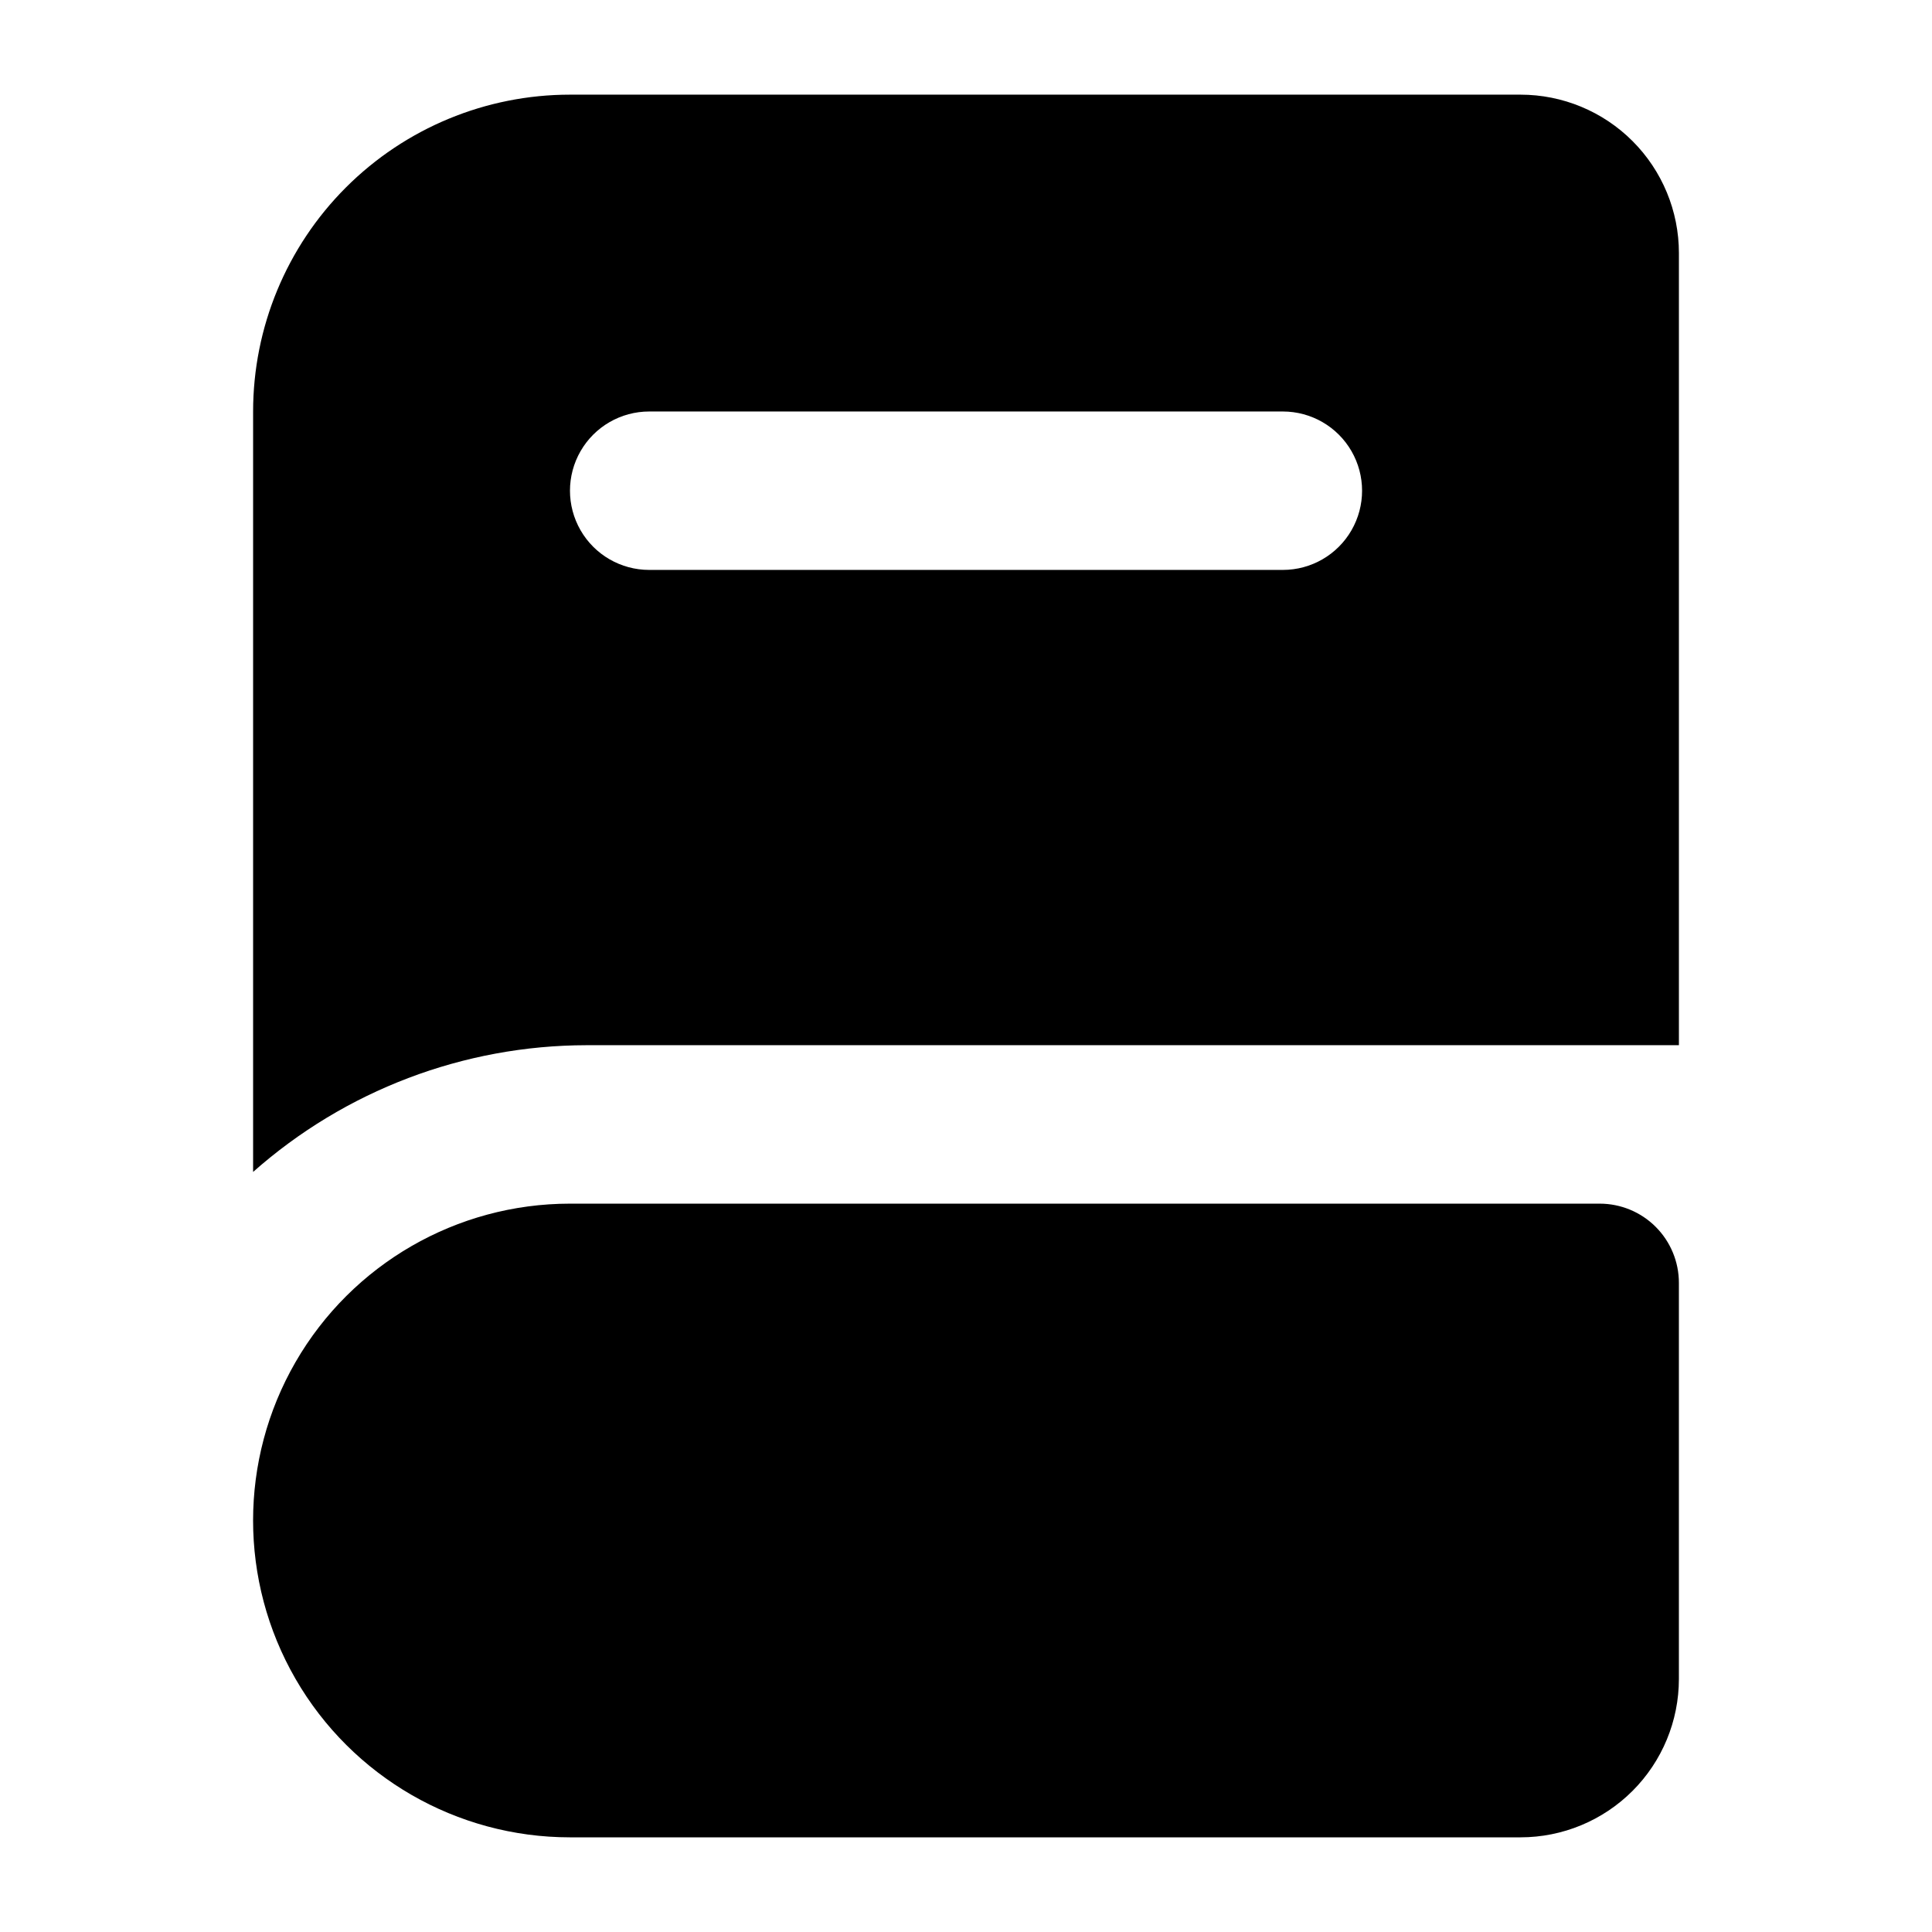
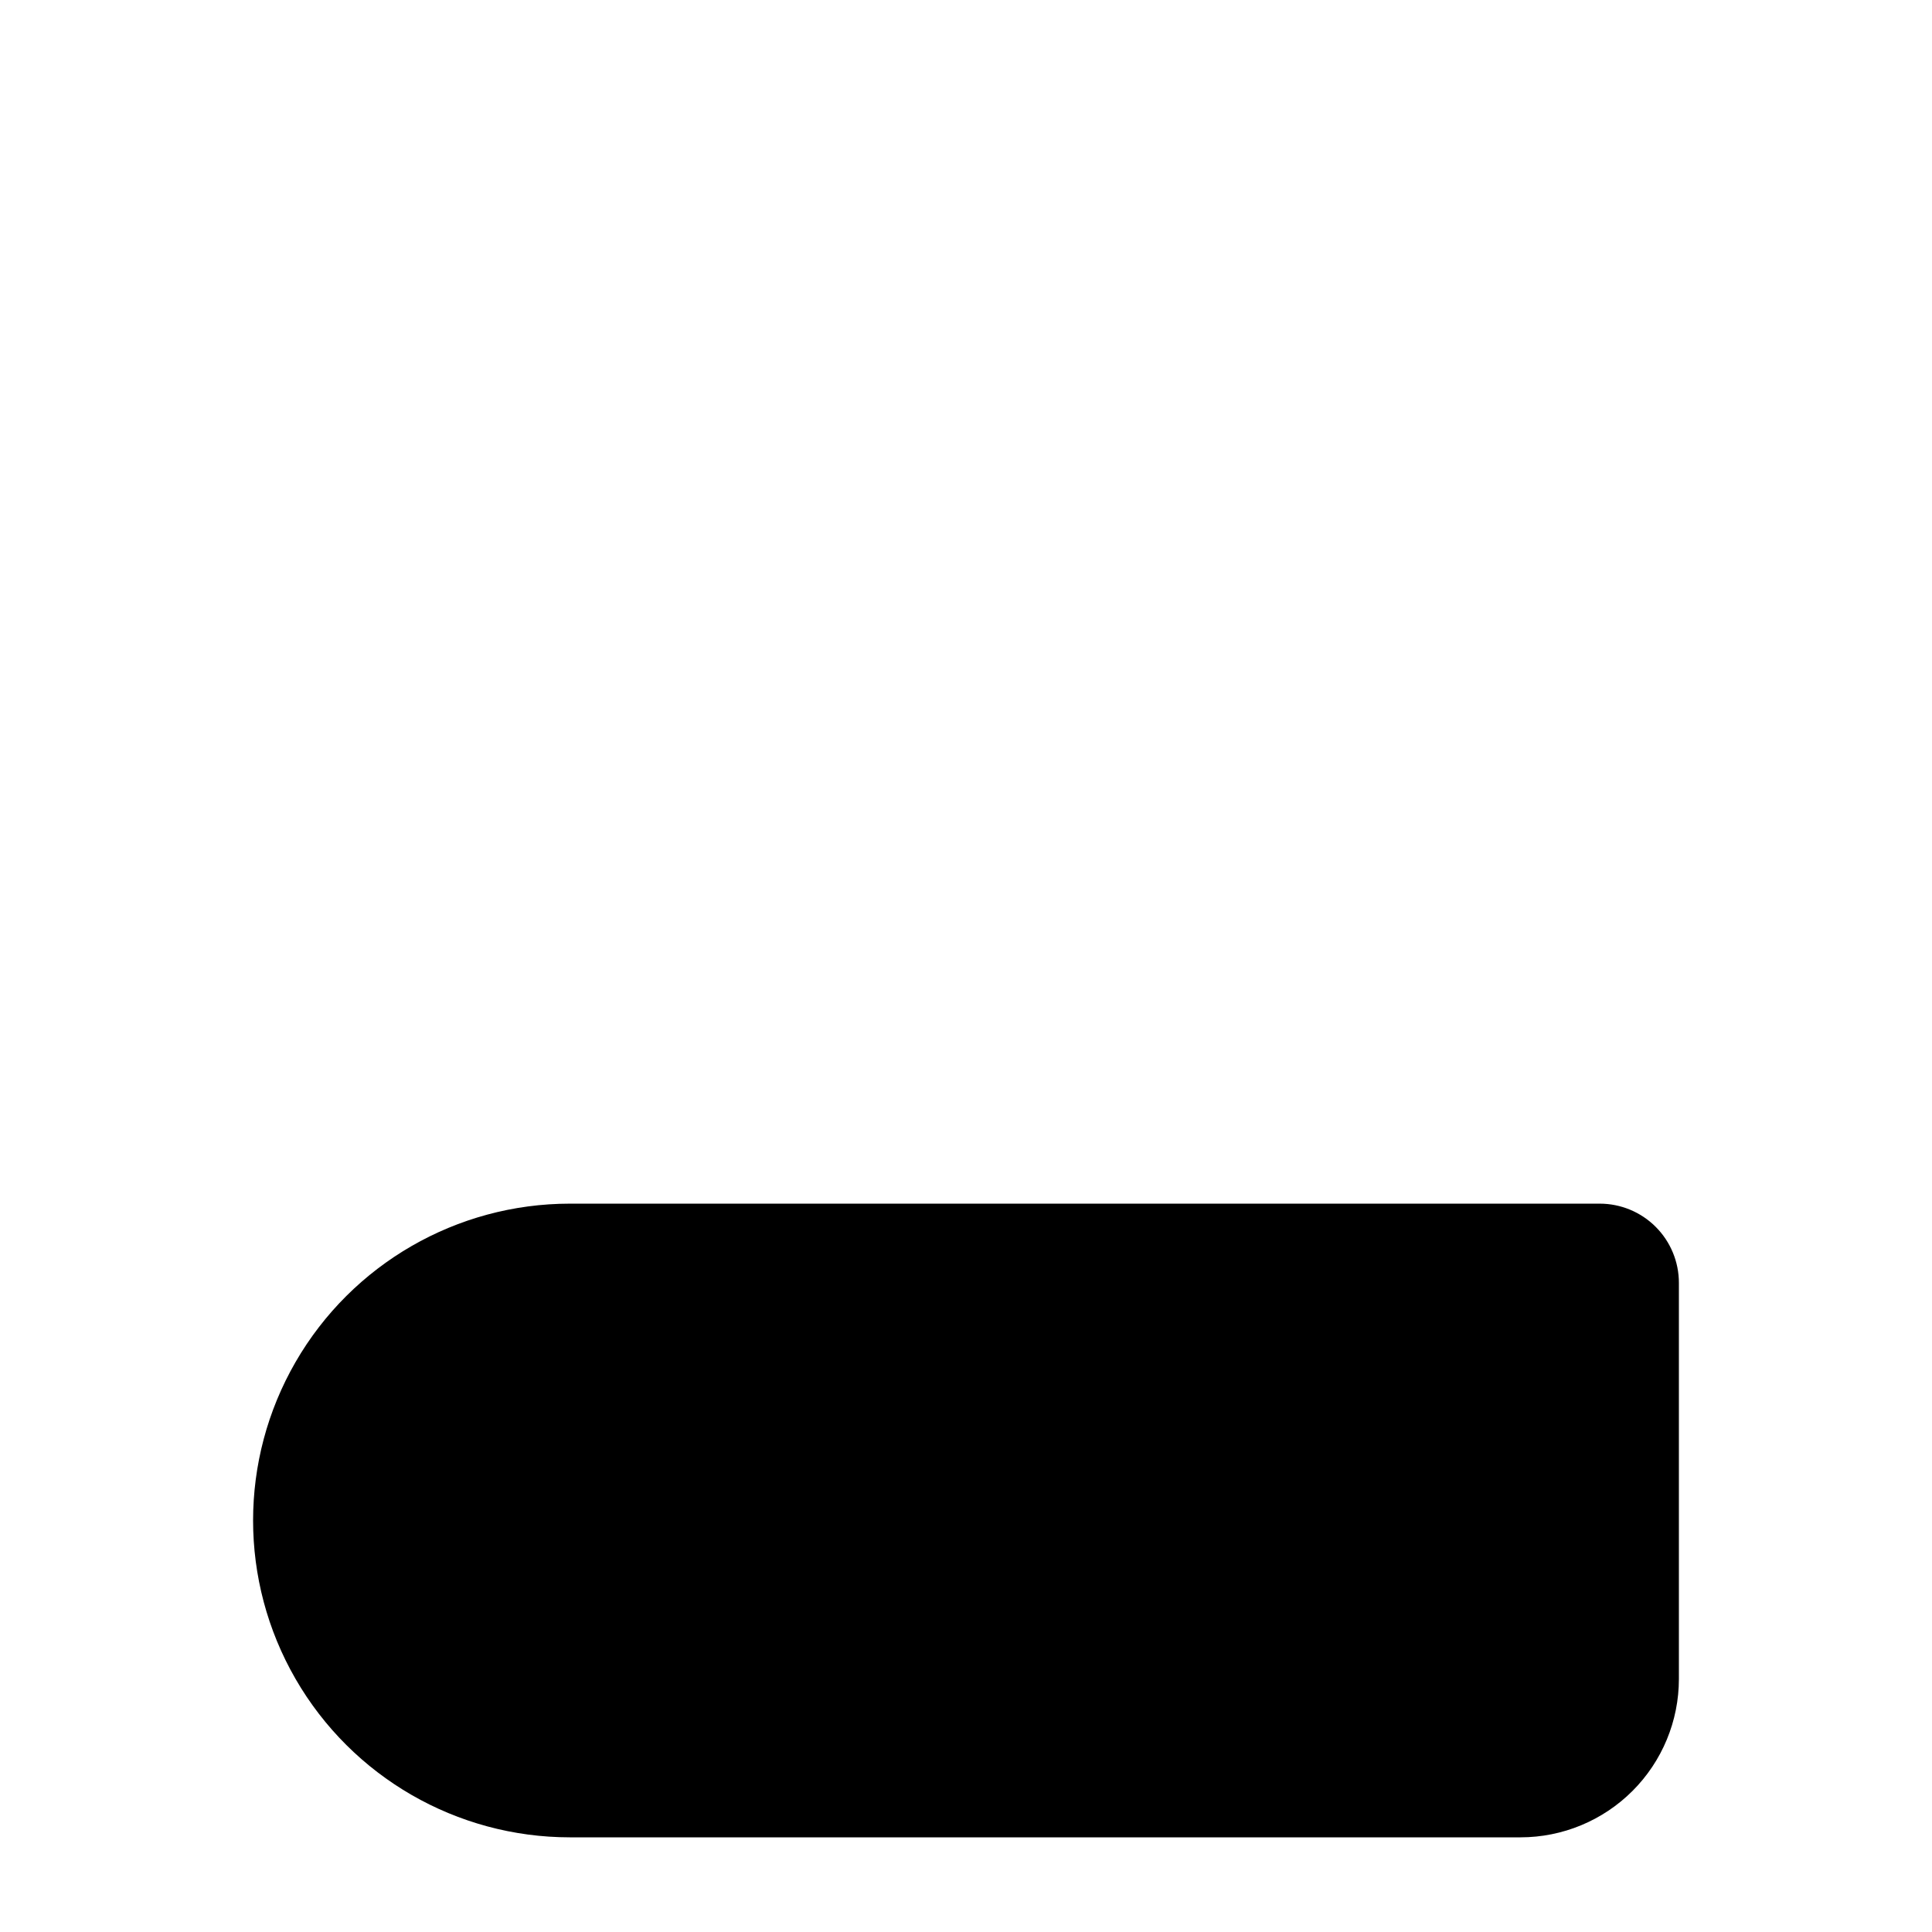
<svg xmlns="http://www.w3.org/2000/svg" fill="#000000" width="800px" height="800px" version="1.1" viewBox="144 144 512 512">
  <g>
    <path d="m567.93 462.98h-272.89c-30 0-57.719 16.004-72.719 41.98-15 25.98-15 57.988 0 83.969s42.719 41.984 72.719 41.984h251.9c11.137 0 21.816-4.422 29.688-12.297 7.875-7.871 12.297-18.551 12.297-29.688v-104.96c0-5.566-2.211-10.906-6.148-14.84-3.934-3.938-9.273-6.148-14.844-6.148z" />
-     <path d="m299.45 420.99h289.48v-209.92c0-11.137-4.422-21.812-12.297-29.688-7.871-7.875-18.551-12.297-29.688-12.297h-251.9c-22.27 0-43.629 8.848-59.375 24.594-15.746 15.746-24.594 37.105-24.594 59.375v201.52c24.375-21.602 55.809-33.547 88.375-33.586zm16.586-167.94h167.94-0.004c7.5 0 14.434 4 18.18 10.496 3.75 6.496 3.75 14.496 0 20.992-3.746 6.496-10.68 10.496-18.18 10.496h-167.93c-7.5 0-14.43-4-18.18-10.496-3.75-6.496-3.75-14.496 0-20.992 3.75-6.496 10.68-10.496 18.18-10.496z" />
  </g>
</svg>